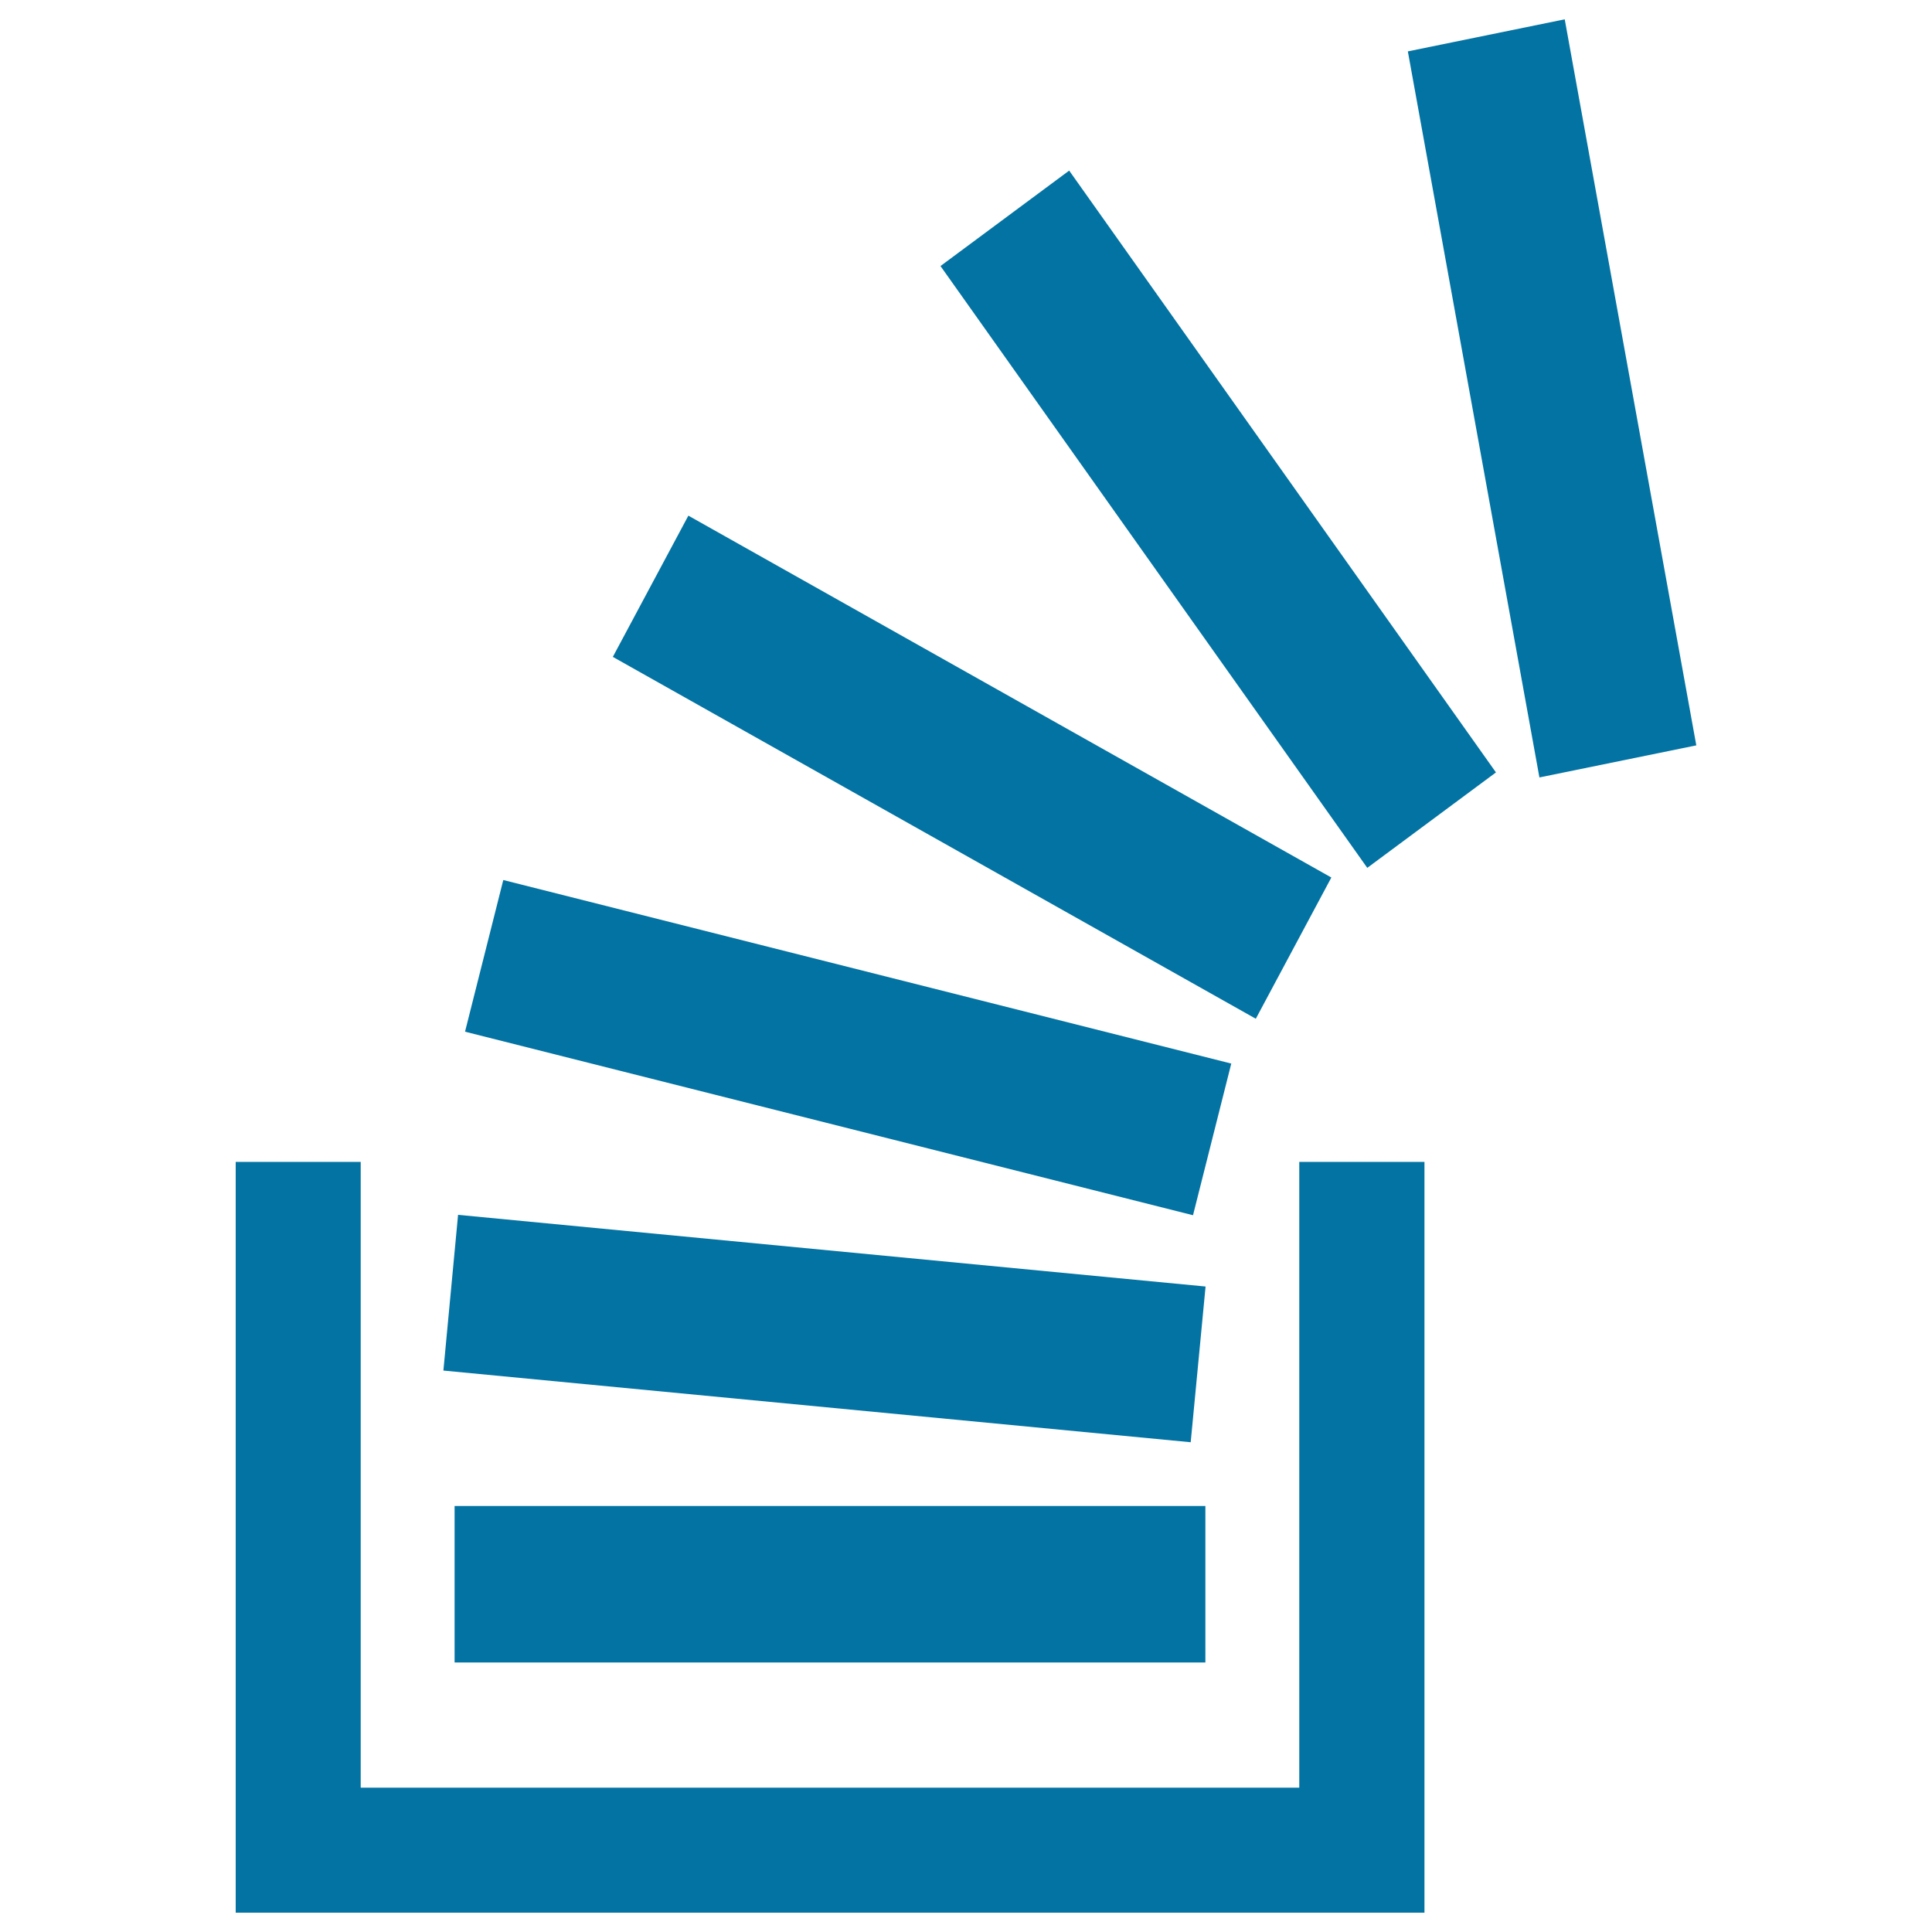
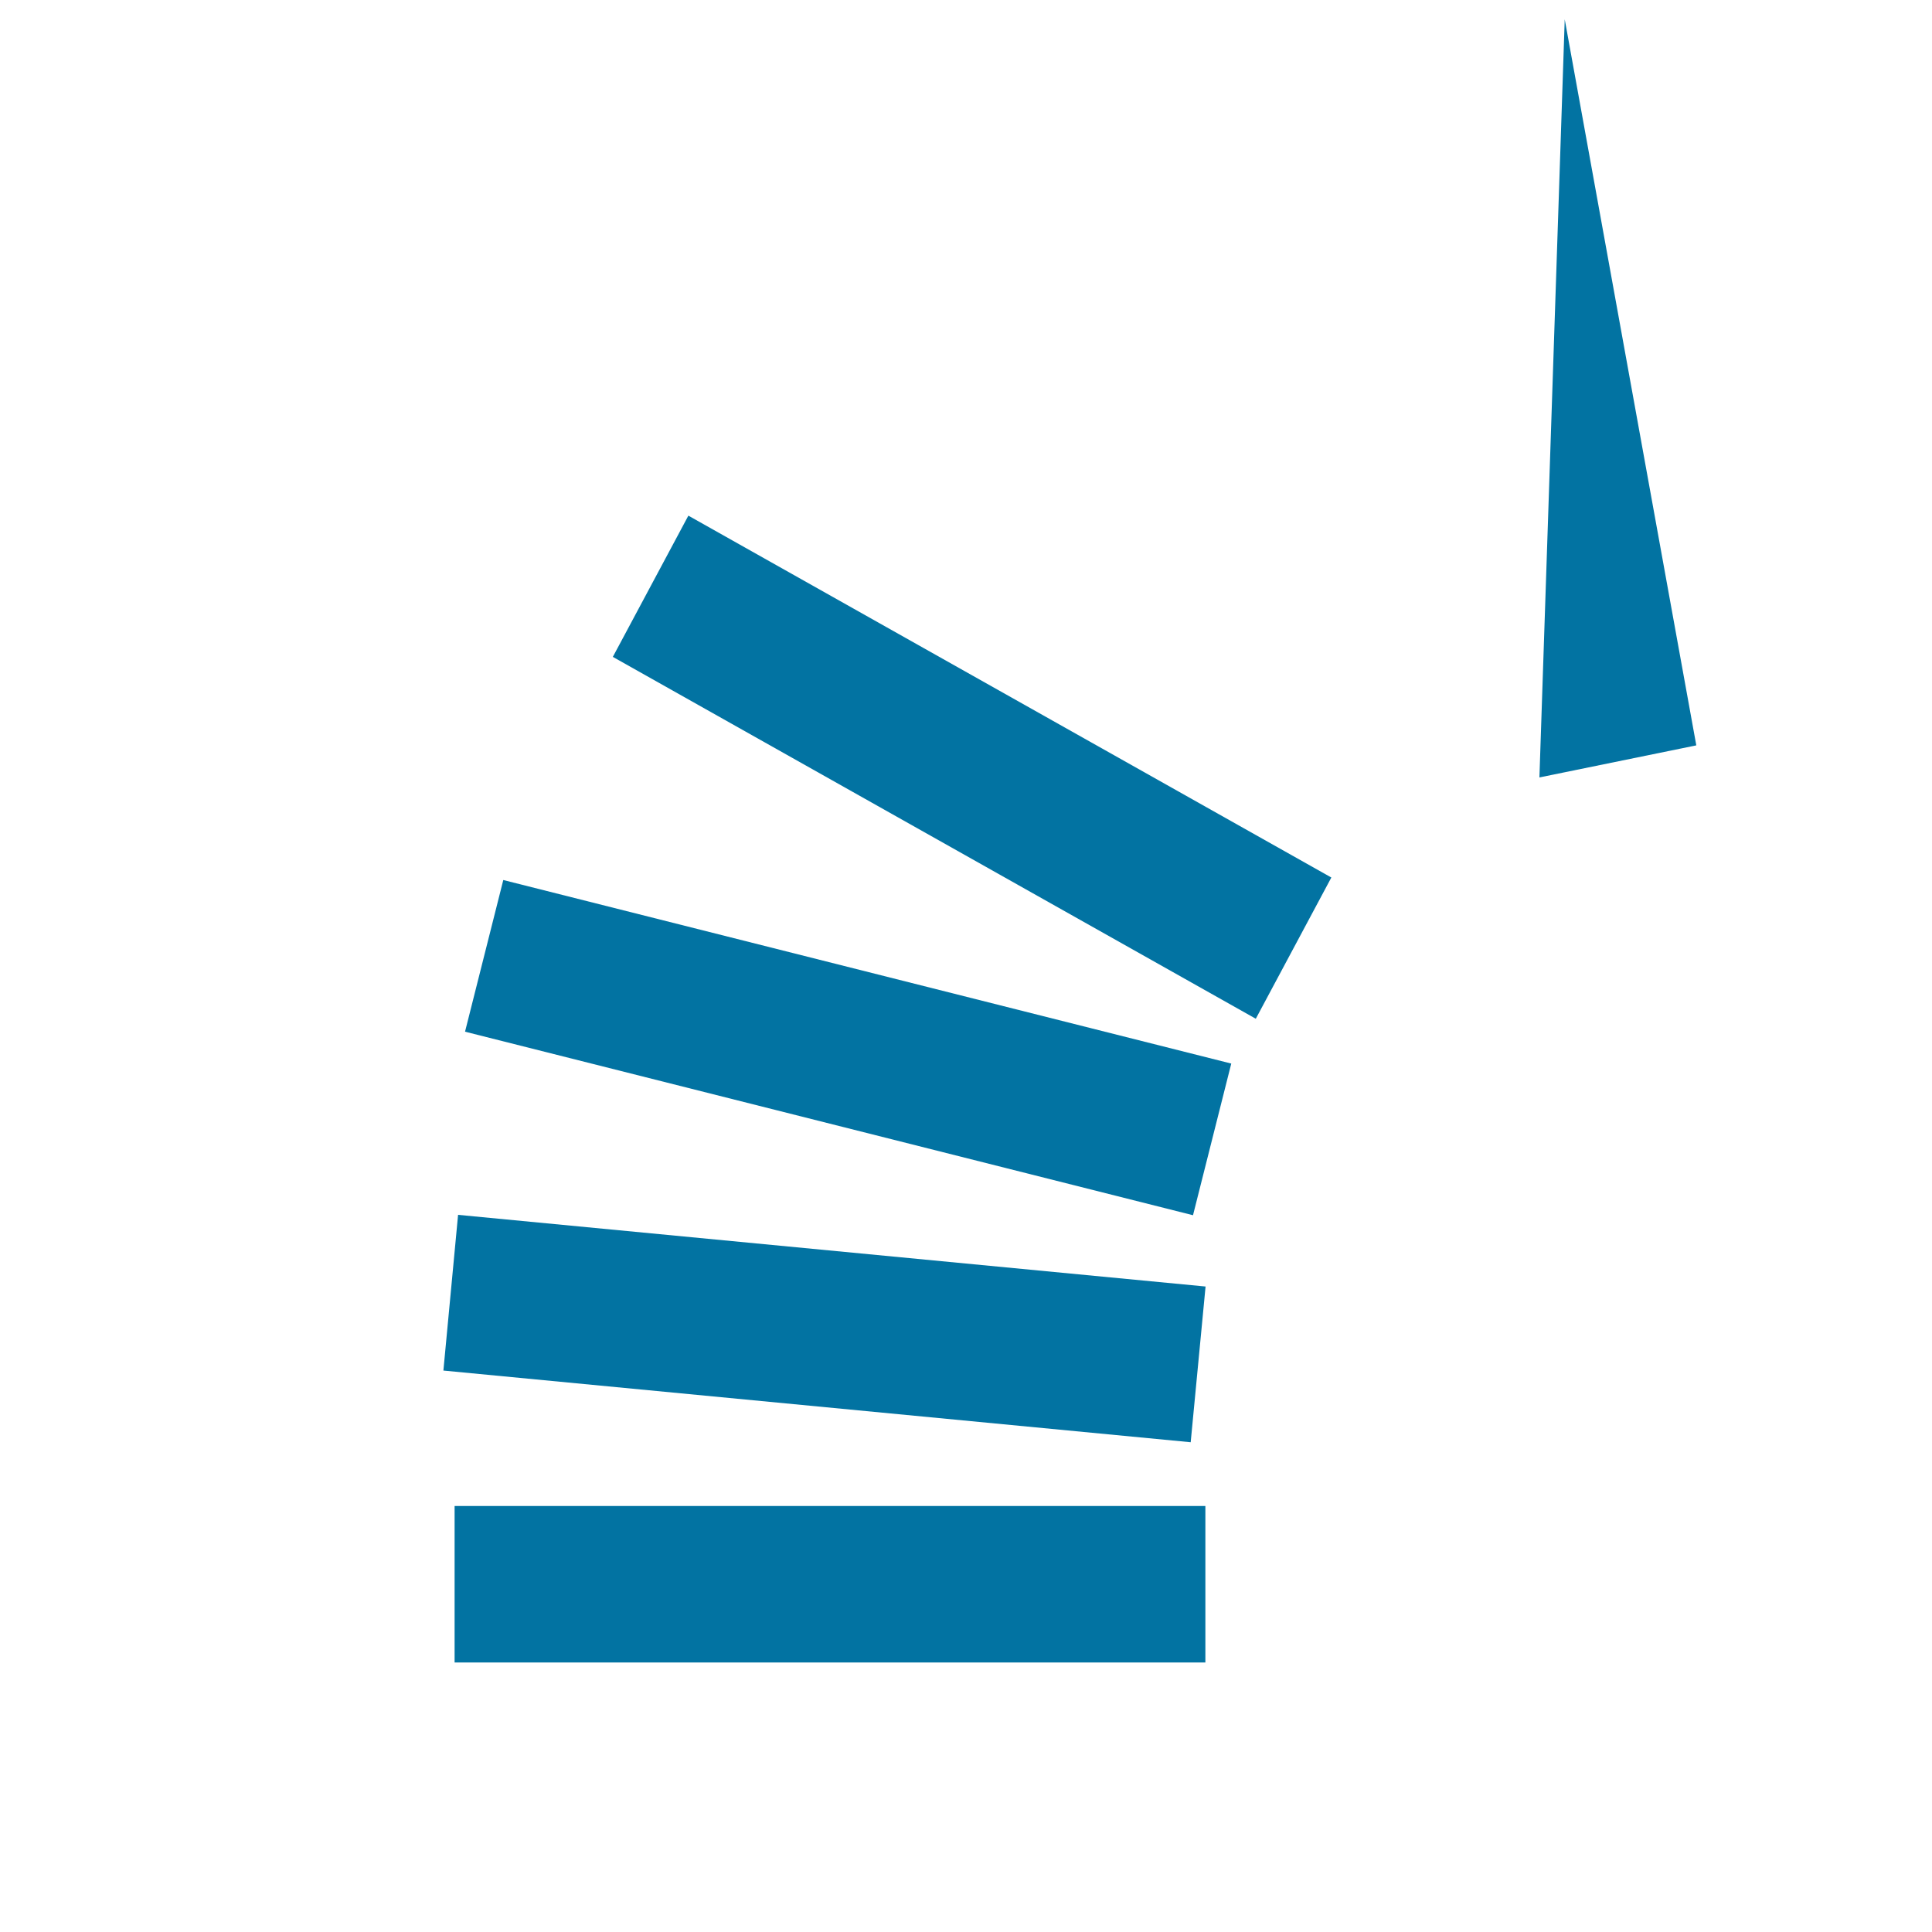
<svg xmlns="http://www.w3.org/2000/svg" viewBox="0 0 1000 1000" style="fill:#0273a2">
  <title>StackOverflow SVG icon</title>
-   <path d="M809.9,10L878,385.8l-81.2,16.6L728.7,26.6L809.9,10z" />
-   <path d="M553.4,88.3l220.9,311.5l-66.6,49.4L486.8,137.7L553.4,88.3z" />
+   <path d="M809.9,10L878,385.8l-81.2,16.6L809.9,10z" />
  <path d="M356.3,266.9l332.8,187.3L650,527.3L317.2,340L356.3,266.9z" />
  <path d="M260.5,455.5l376.8,95L617.5,629l-376.8-95L260.5,455.5z" />
  <path d="M237.1,628.8l386.9,37.1l-7.7,80.6l-386.8-37.1L237.1,628.8z" />
  <path d="M235.3,779.5h388.6v81H235.3V779.5z" />
-   <path d="M672.5,601.4v323.9H186.7V601.4H122V990h615.3V601.4H672.5z" />
</svg>